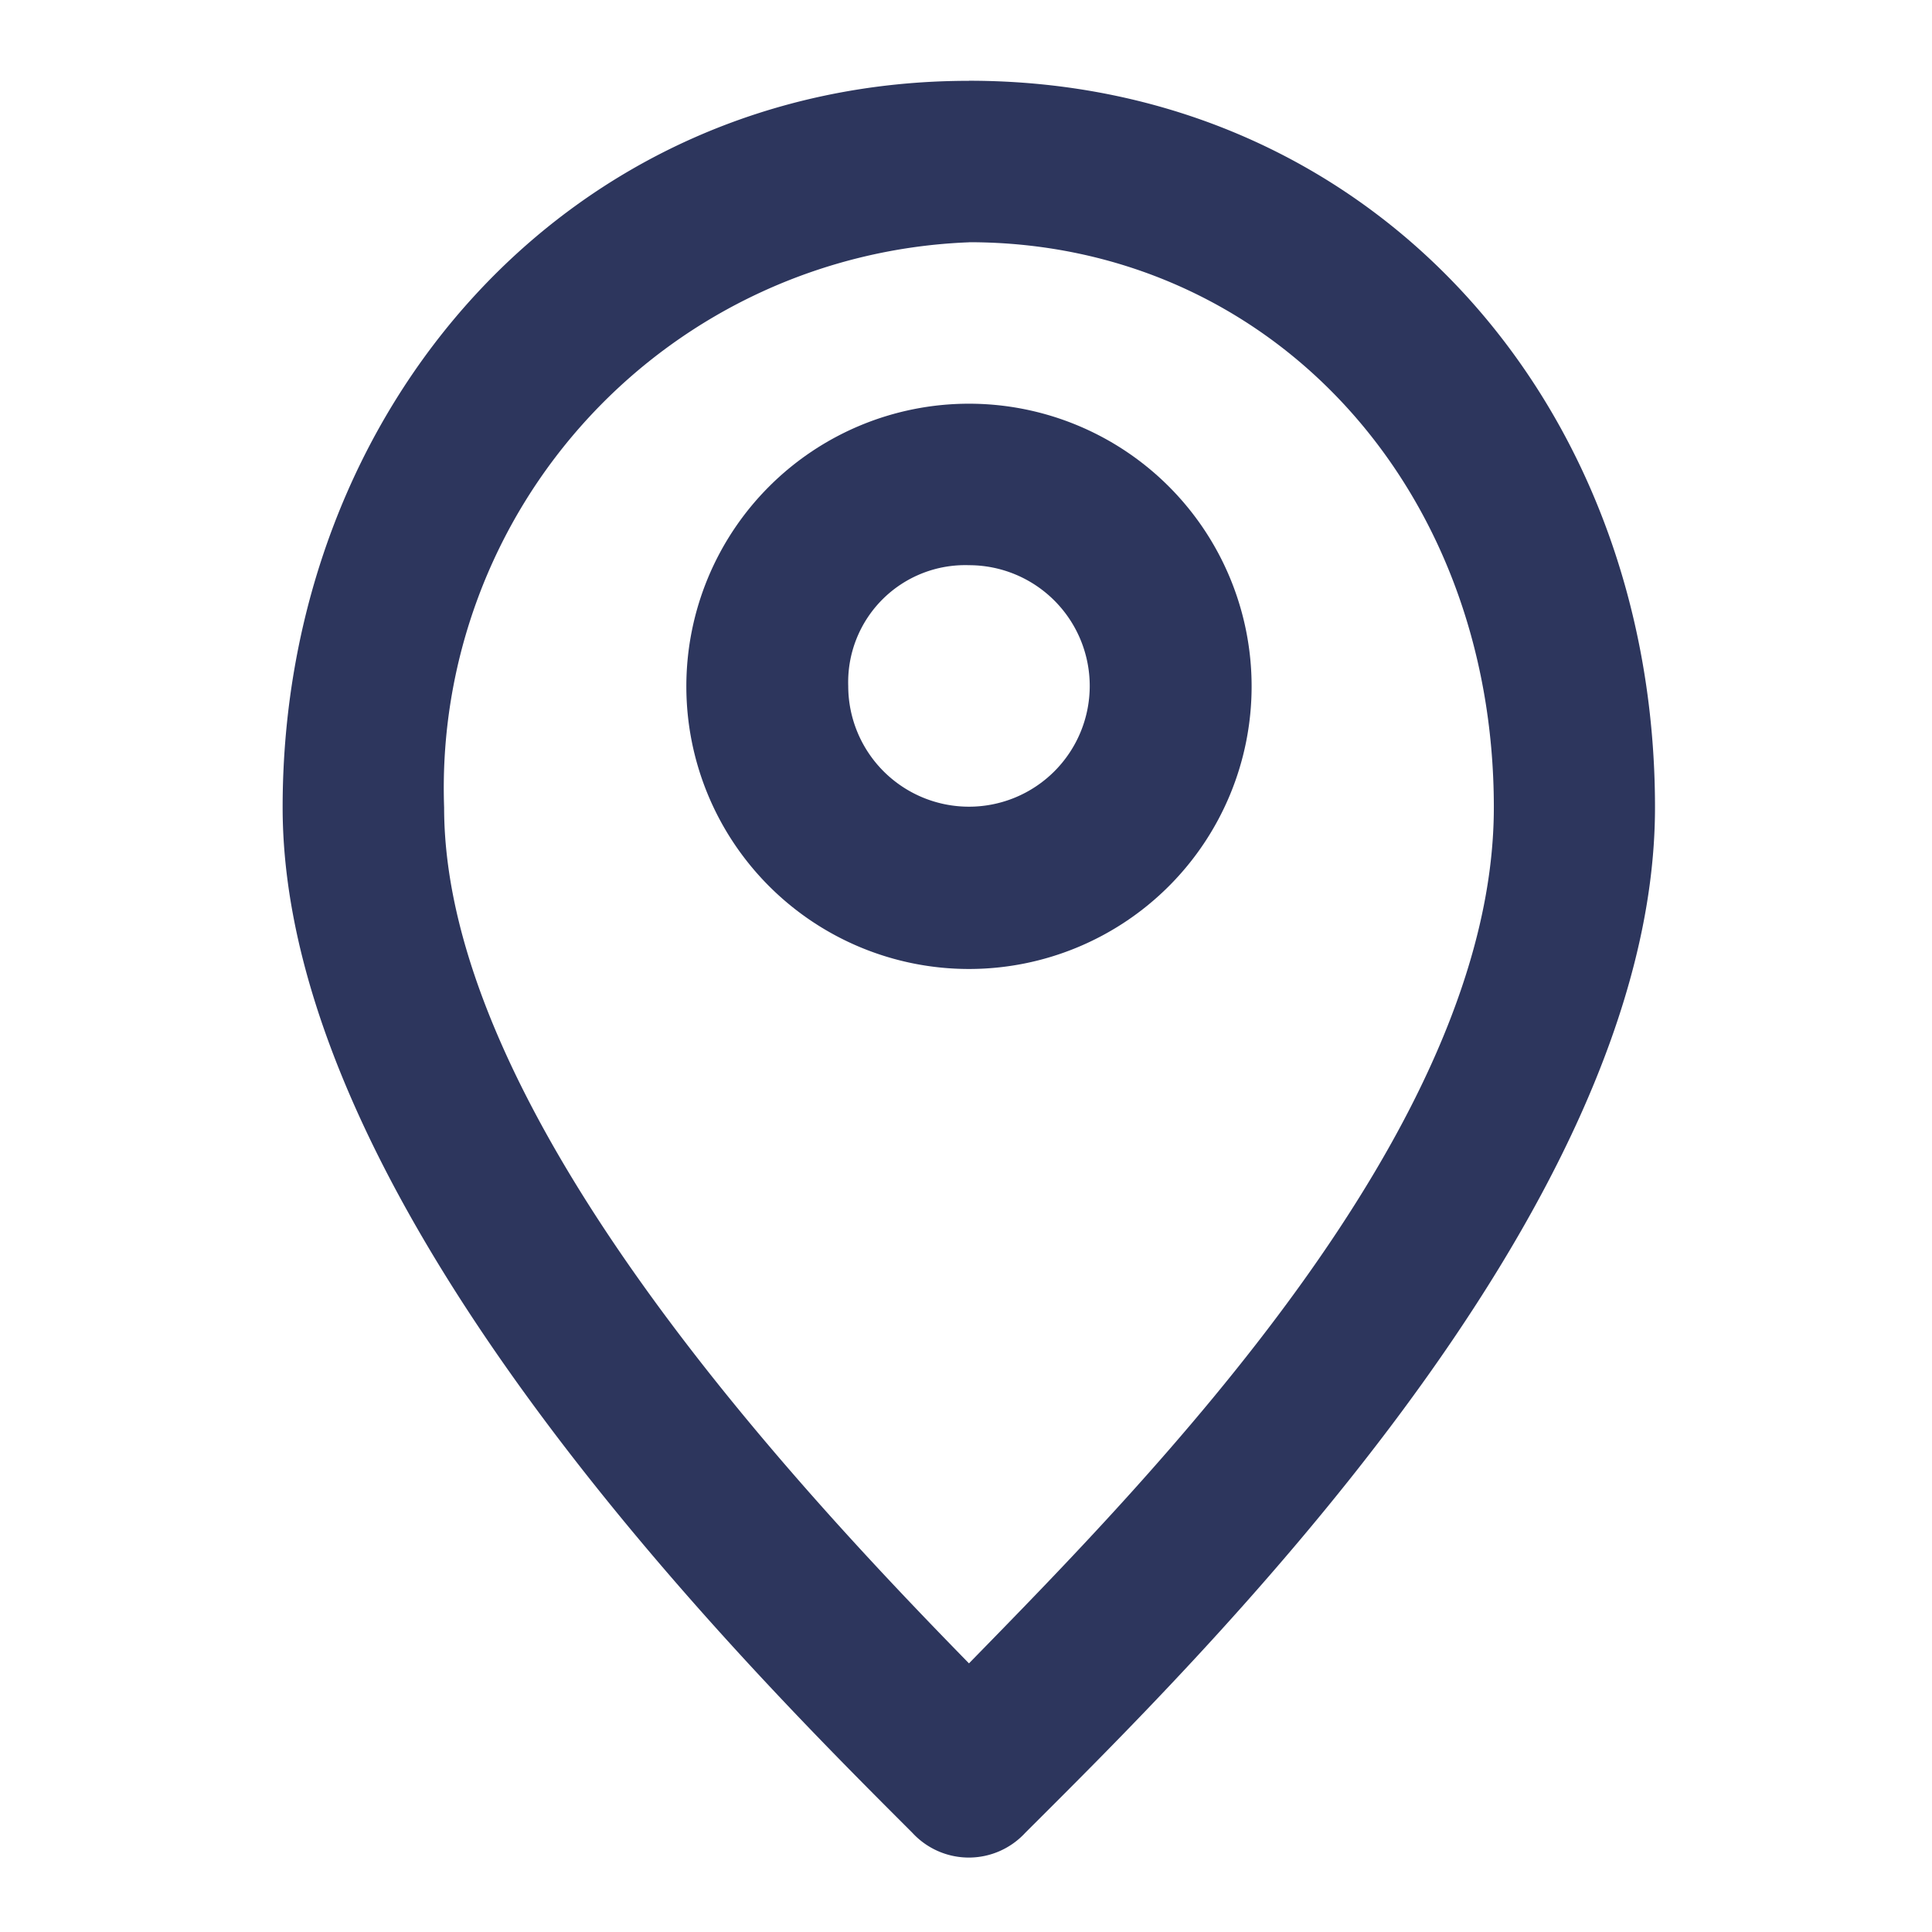
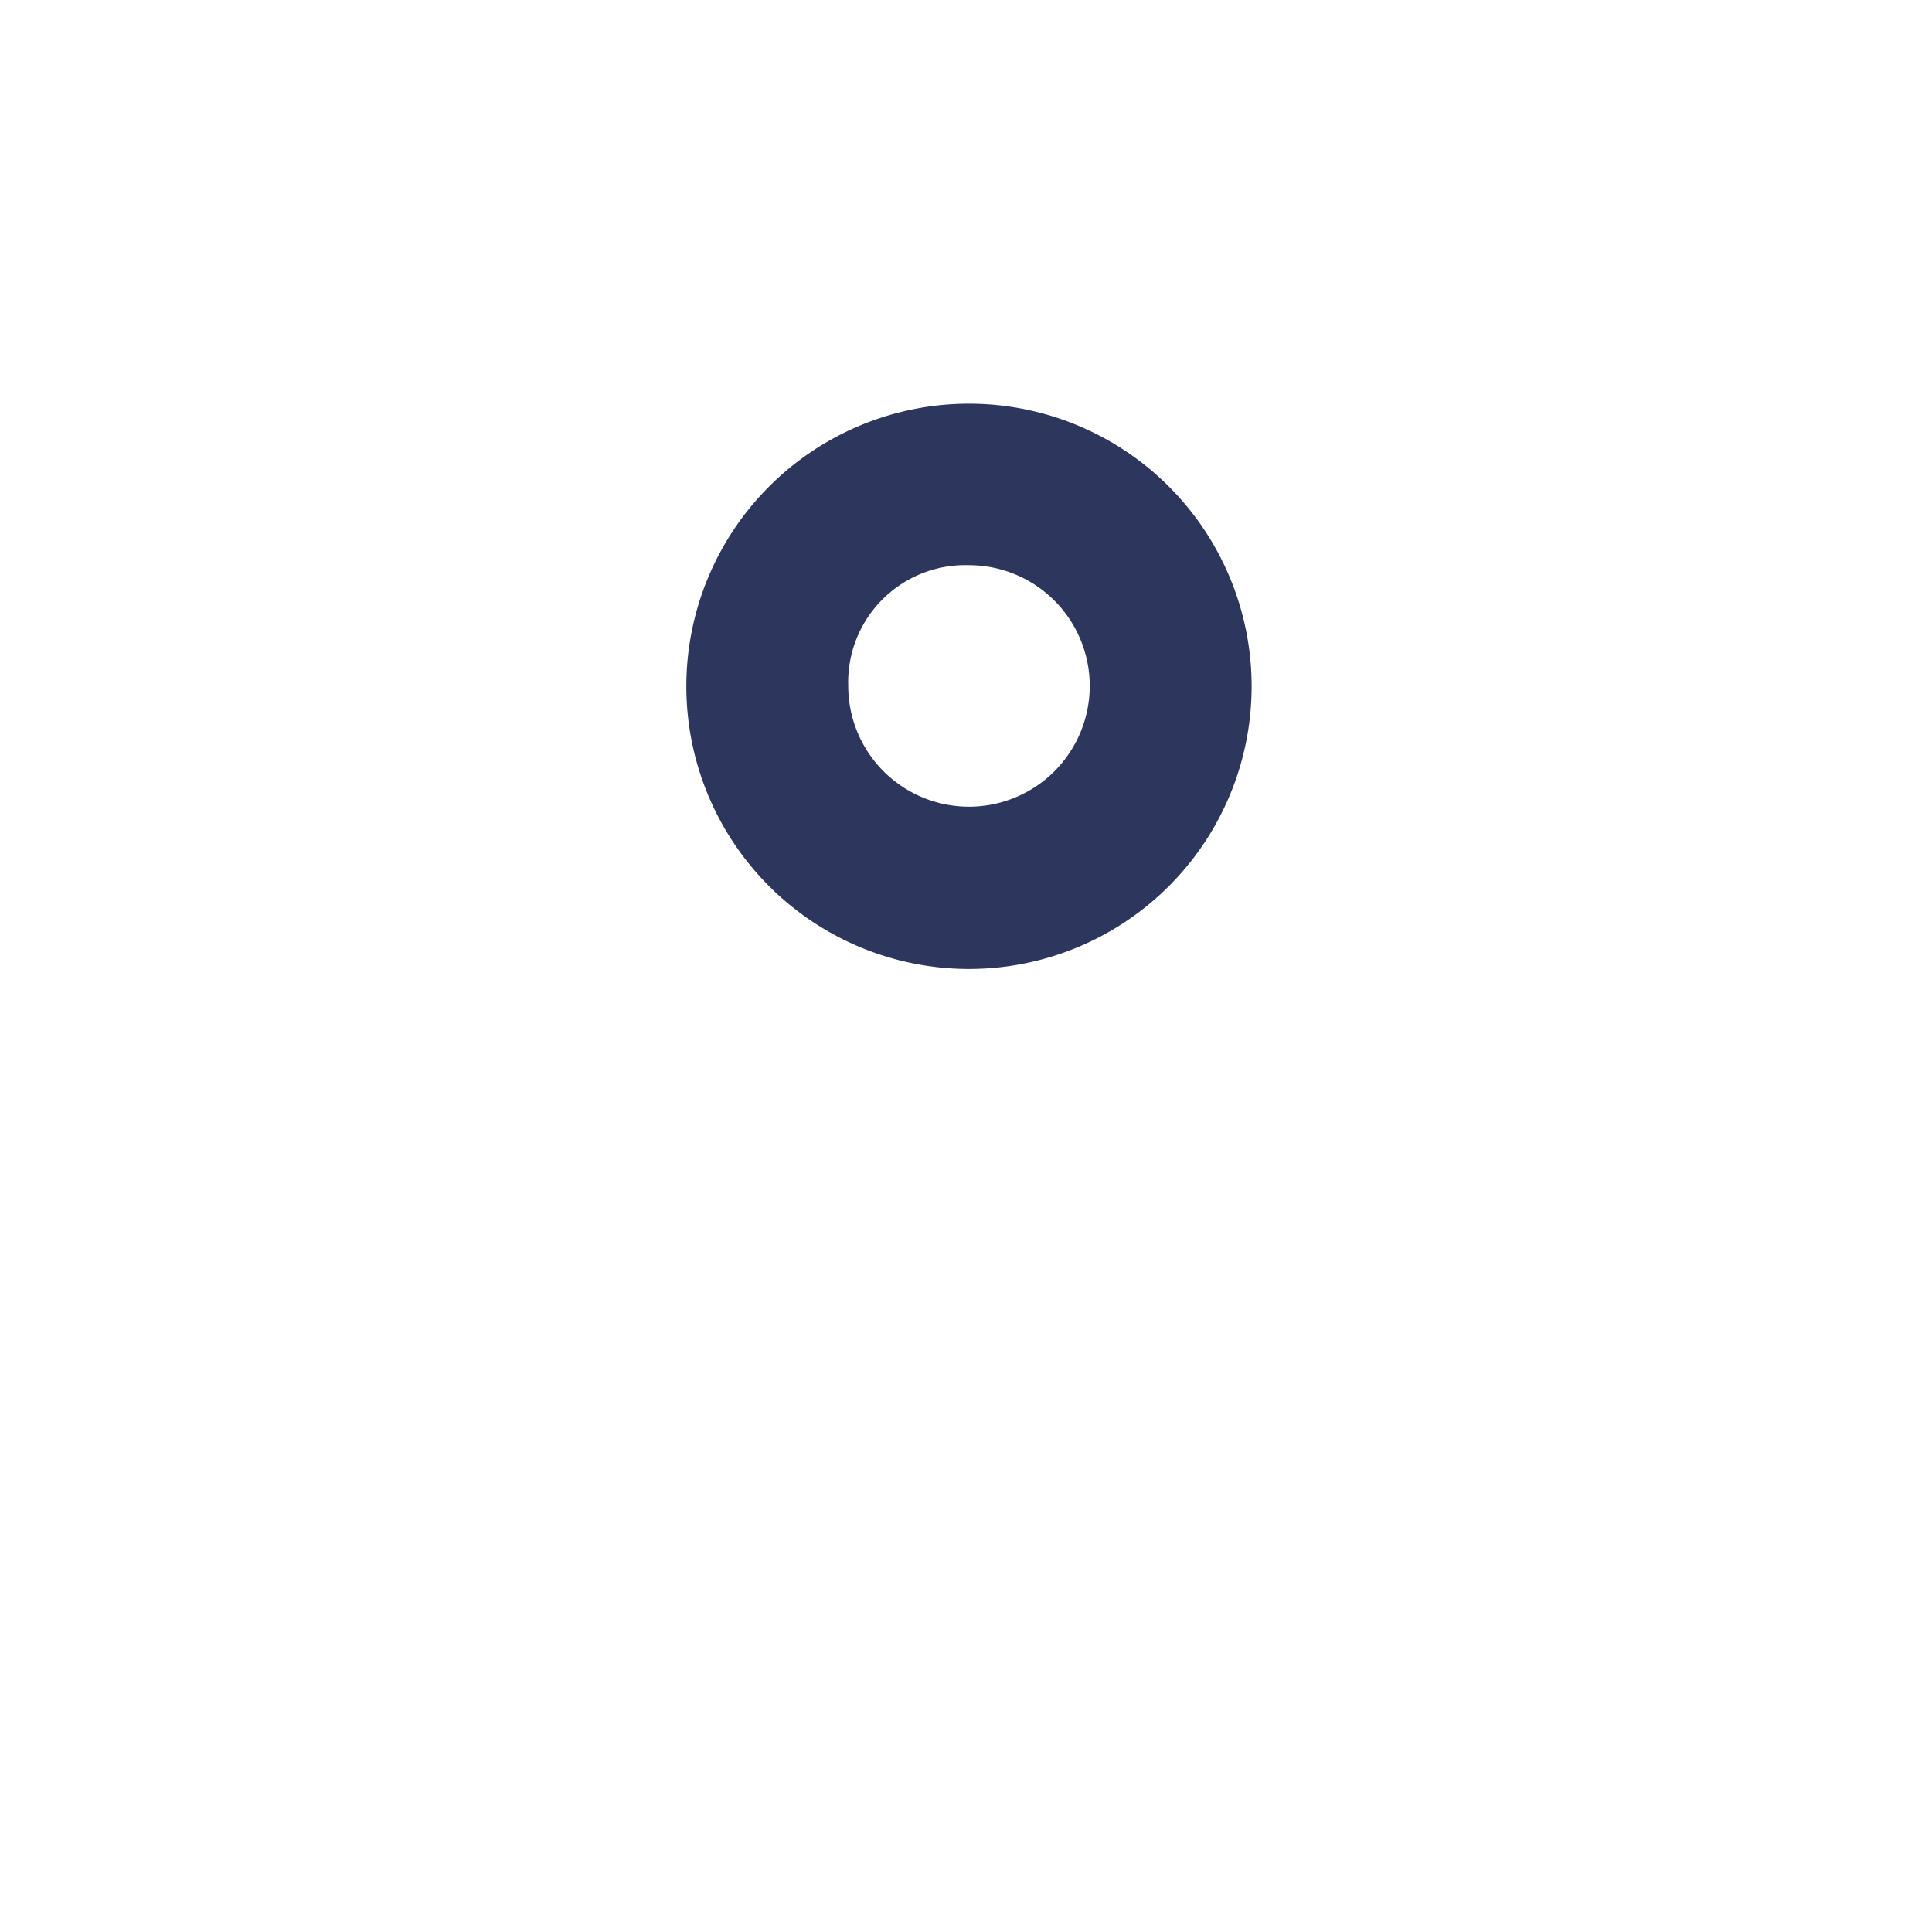
<svg xmlns="http://www.w3.org/2000/svg" id="Layer_2" data-name="Layer 2" width="24" height="24" viewBox="0 0 24 24">
  <g id="invisible_box" data-name="invisible box">
-     <rect id="Rectangle_157" data-name="Rectangle 157" width="24" height="24" fill="none" />
-   </g>
+     </g>
  <g id="icons_Q2" data-name="icons Q2" transform="translate(3.511 1.003)">
    <path id="Path_267" data-name="Path 267" d="M20.511,12.006a1.5,1.5,0,1,1-1.5,1.5,1.454,1.454,0,0,1,1.5-1.5m0-2.006a3.511,3.511,0,1,0,3.511,3.511A3.511,3.511,0,0,0,20.511,10Z" transform="translate(-11.985 -5.988)" fill="#2d365d" />
-     <path id="Path_268" data-name="Path 268" d="M15.526,4.006c3.711,0,6.52,3.009,6.52,7.021S17.733,19.4,15.526,21.66c-2.207-2.257-6.52-6.871-6.52-10.632a6.785,6.785,0,0,1,6.52-7.021m0-2.006C10.561,2,7,6.062,7,11.027s5.768,10.683,7.824,12.739a.953.953,0,0,0,1.4,0c2.056-2.056,7.824-7.673,7.824-12.739S20.491,2,15.526,2Z" transform="translate(-7 -2)" fill="#2d365d" />
  </g>
</svg>